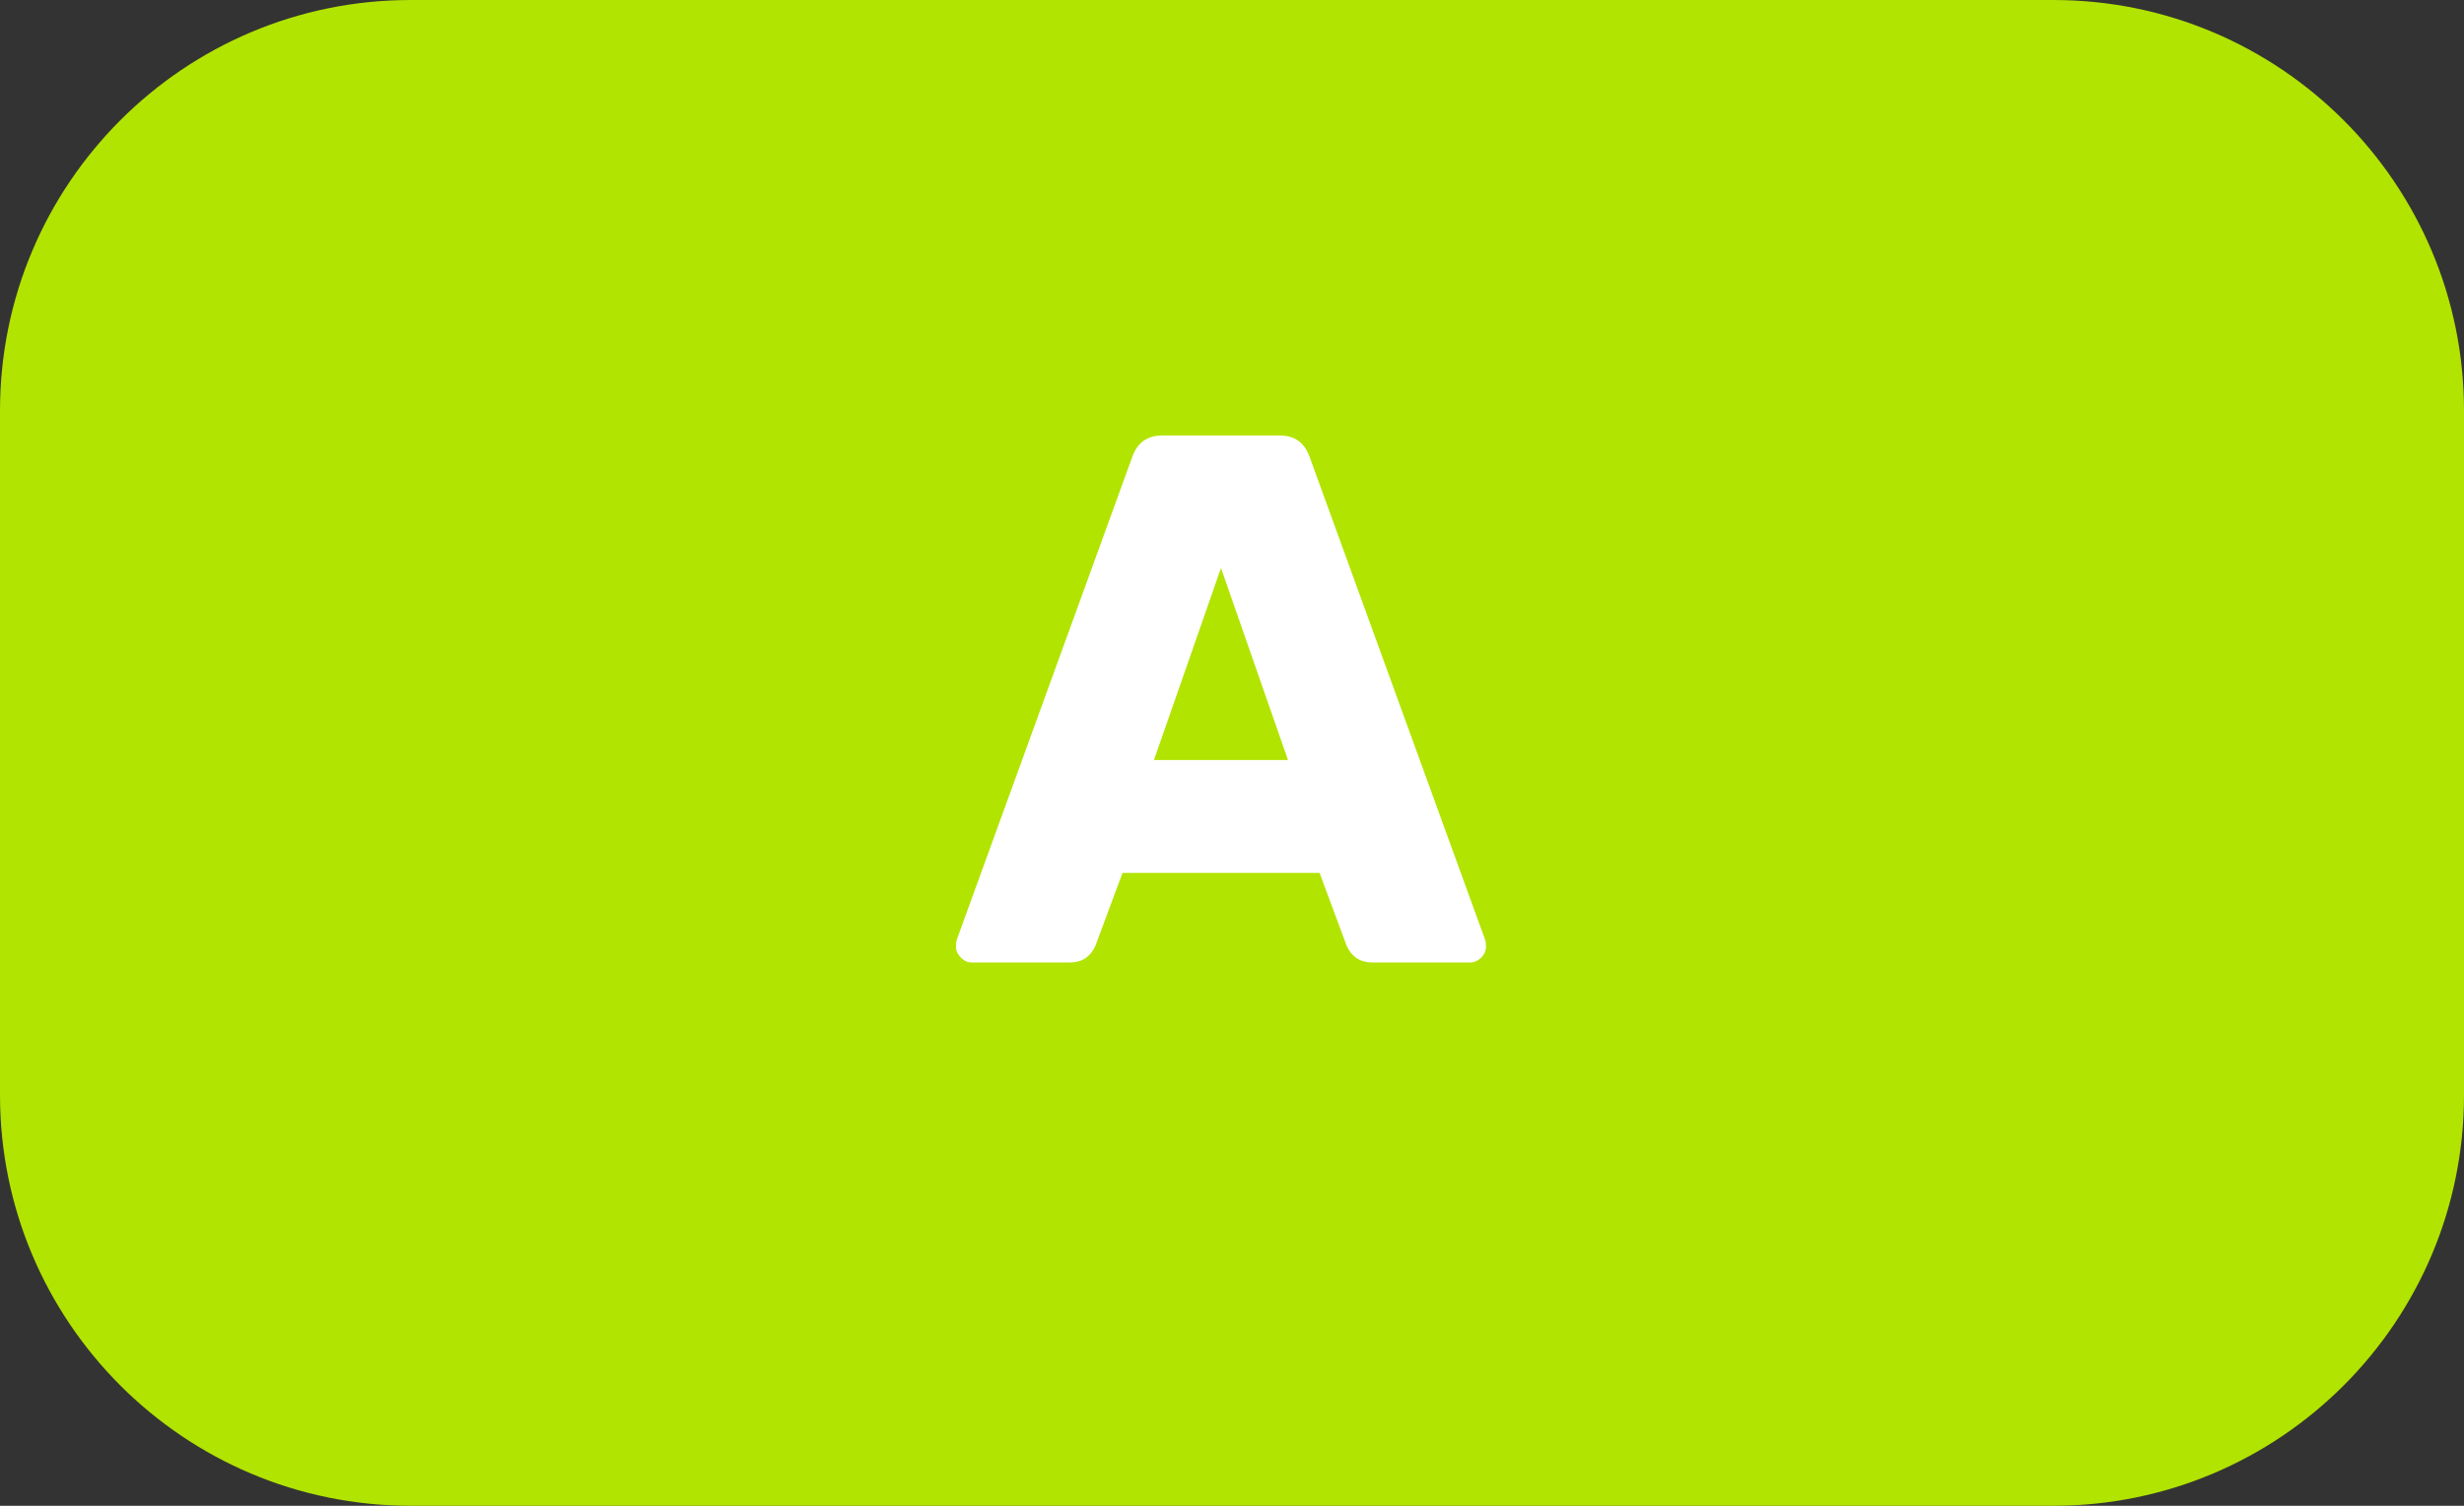
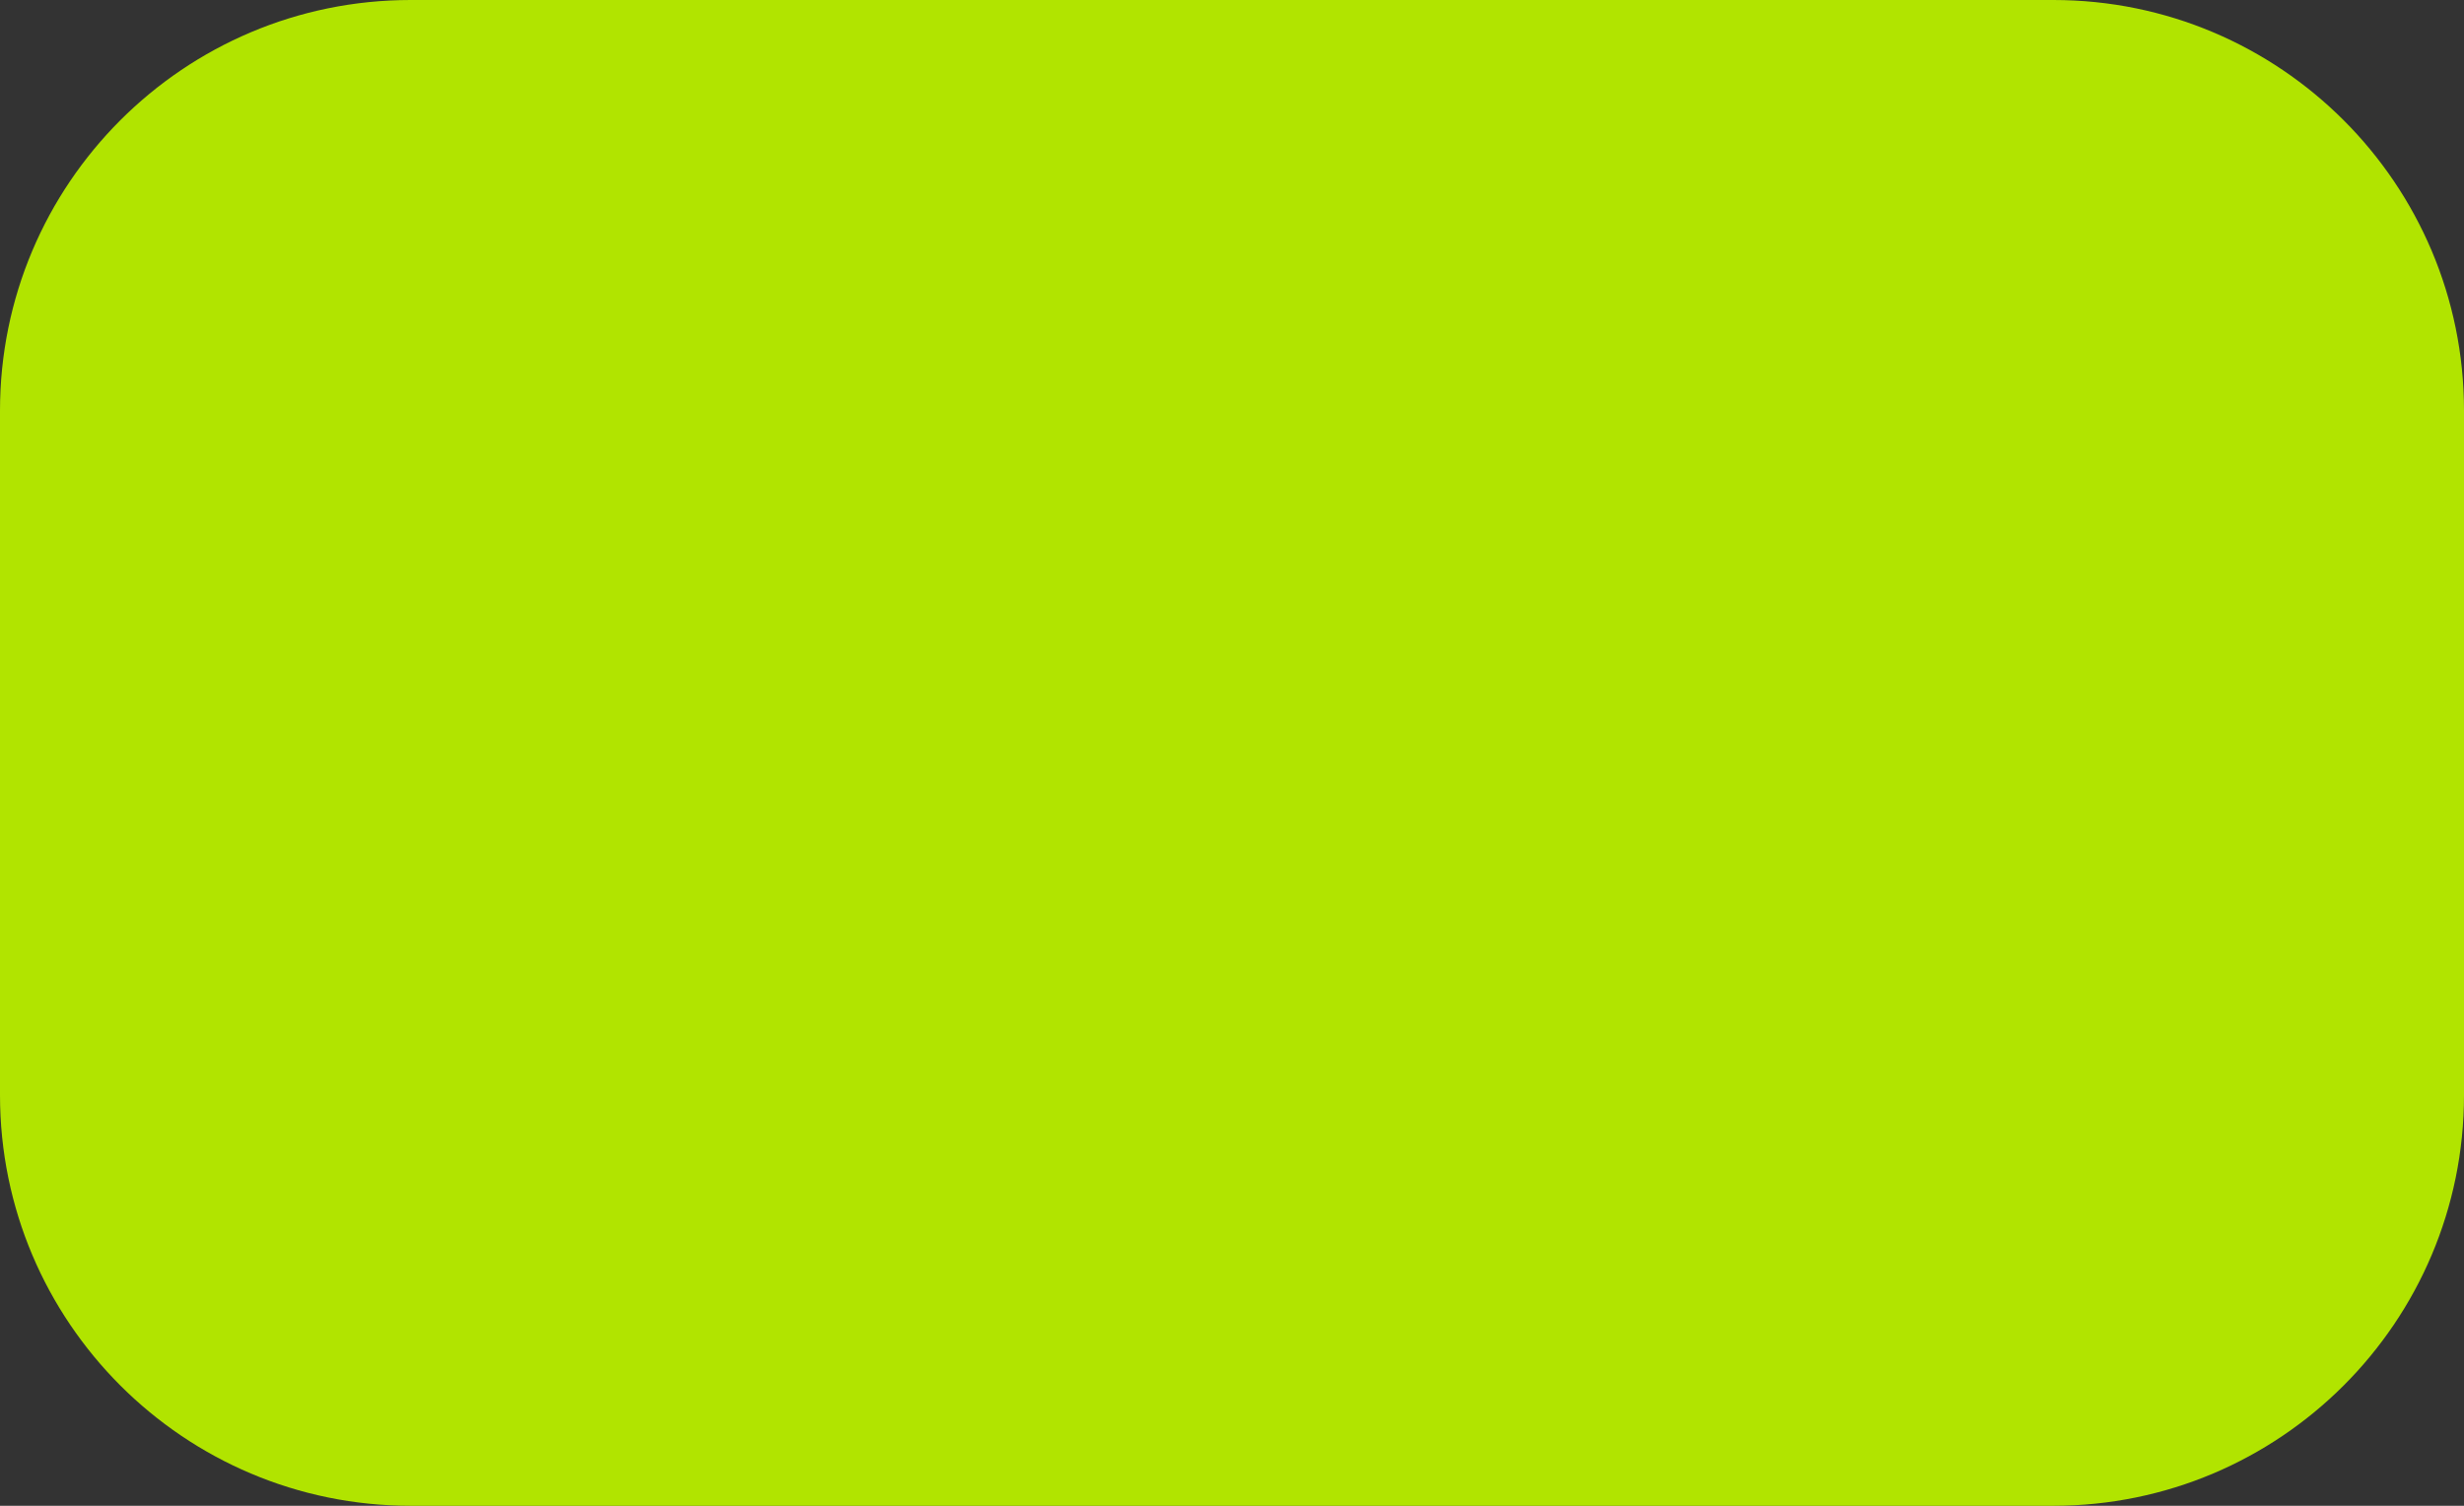
<svg xmlns="http://www.w3.org/2000/svg" version="1.1" id="Layer_1" x="0px" y="0px" width="36px" height="22px" viewBox="0 0 36 22" enable-background="new 0 0 36 22" xml:space="preserve">
  <rect x="0" y="0" width="36" height="22" fill="#333333" stroke="none" />
  <g id="Layer_1_1_">
    <g id="Scoring_A">
      <path id="Rectangle-Copy-18" fill="#B1E400" d="M6,0h24c3.313,0,6,2.687,6,6v10c0,3.313-2.688,6-6,6H6c-3.313,0-6-2.688-6-6V6    C0,2.686,2.687,0,6,0z" />
    </g>
  </g>
  <g id="Layer_2">
    <g enable-background="new    ">
-       <path fill="#FFFFFF" d="M14.039,13.991c-0.048-0.048-0.072-0.101-0.072-0.16c0-0.044,0.004-0.076,0.011-0.099l2.563-7.051    c0.073-0.213,0.22-0.319,0.44-0.319h1.716c0.22,0,0.365,0.106,0.439,0.319l2.563,7.051c0.008,0.021,0.012,0.055,0.012,0.099    c0,0.06-0.023,0.112-0.07,0.16c-0.049,0.048-0.102,0.071-0.16,0.071H20.05c-0.176,0-0.301-0.082-0.374-0.242l-0.396-1.066h-2.88    l-0.396,1.066c-0.073,0.16-0.198,0.242-0.374,0.242h-1.43C14.139,14.063,14.086,14.039,14.039,13.991z M16.86,11.104h1.958    l-0.979-2.805L16.86,11.104z" />
-     </g>
+       </g>
  </g>
</svg>